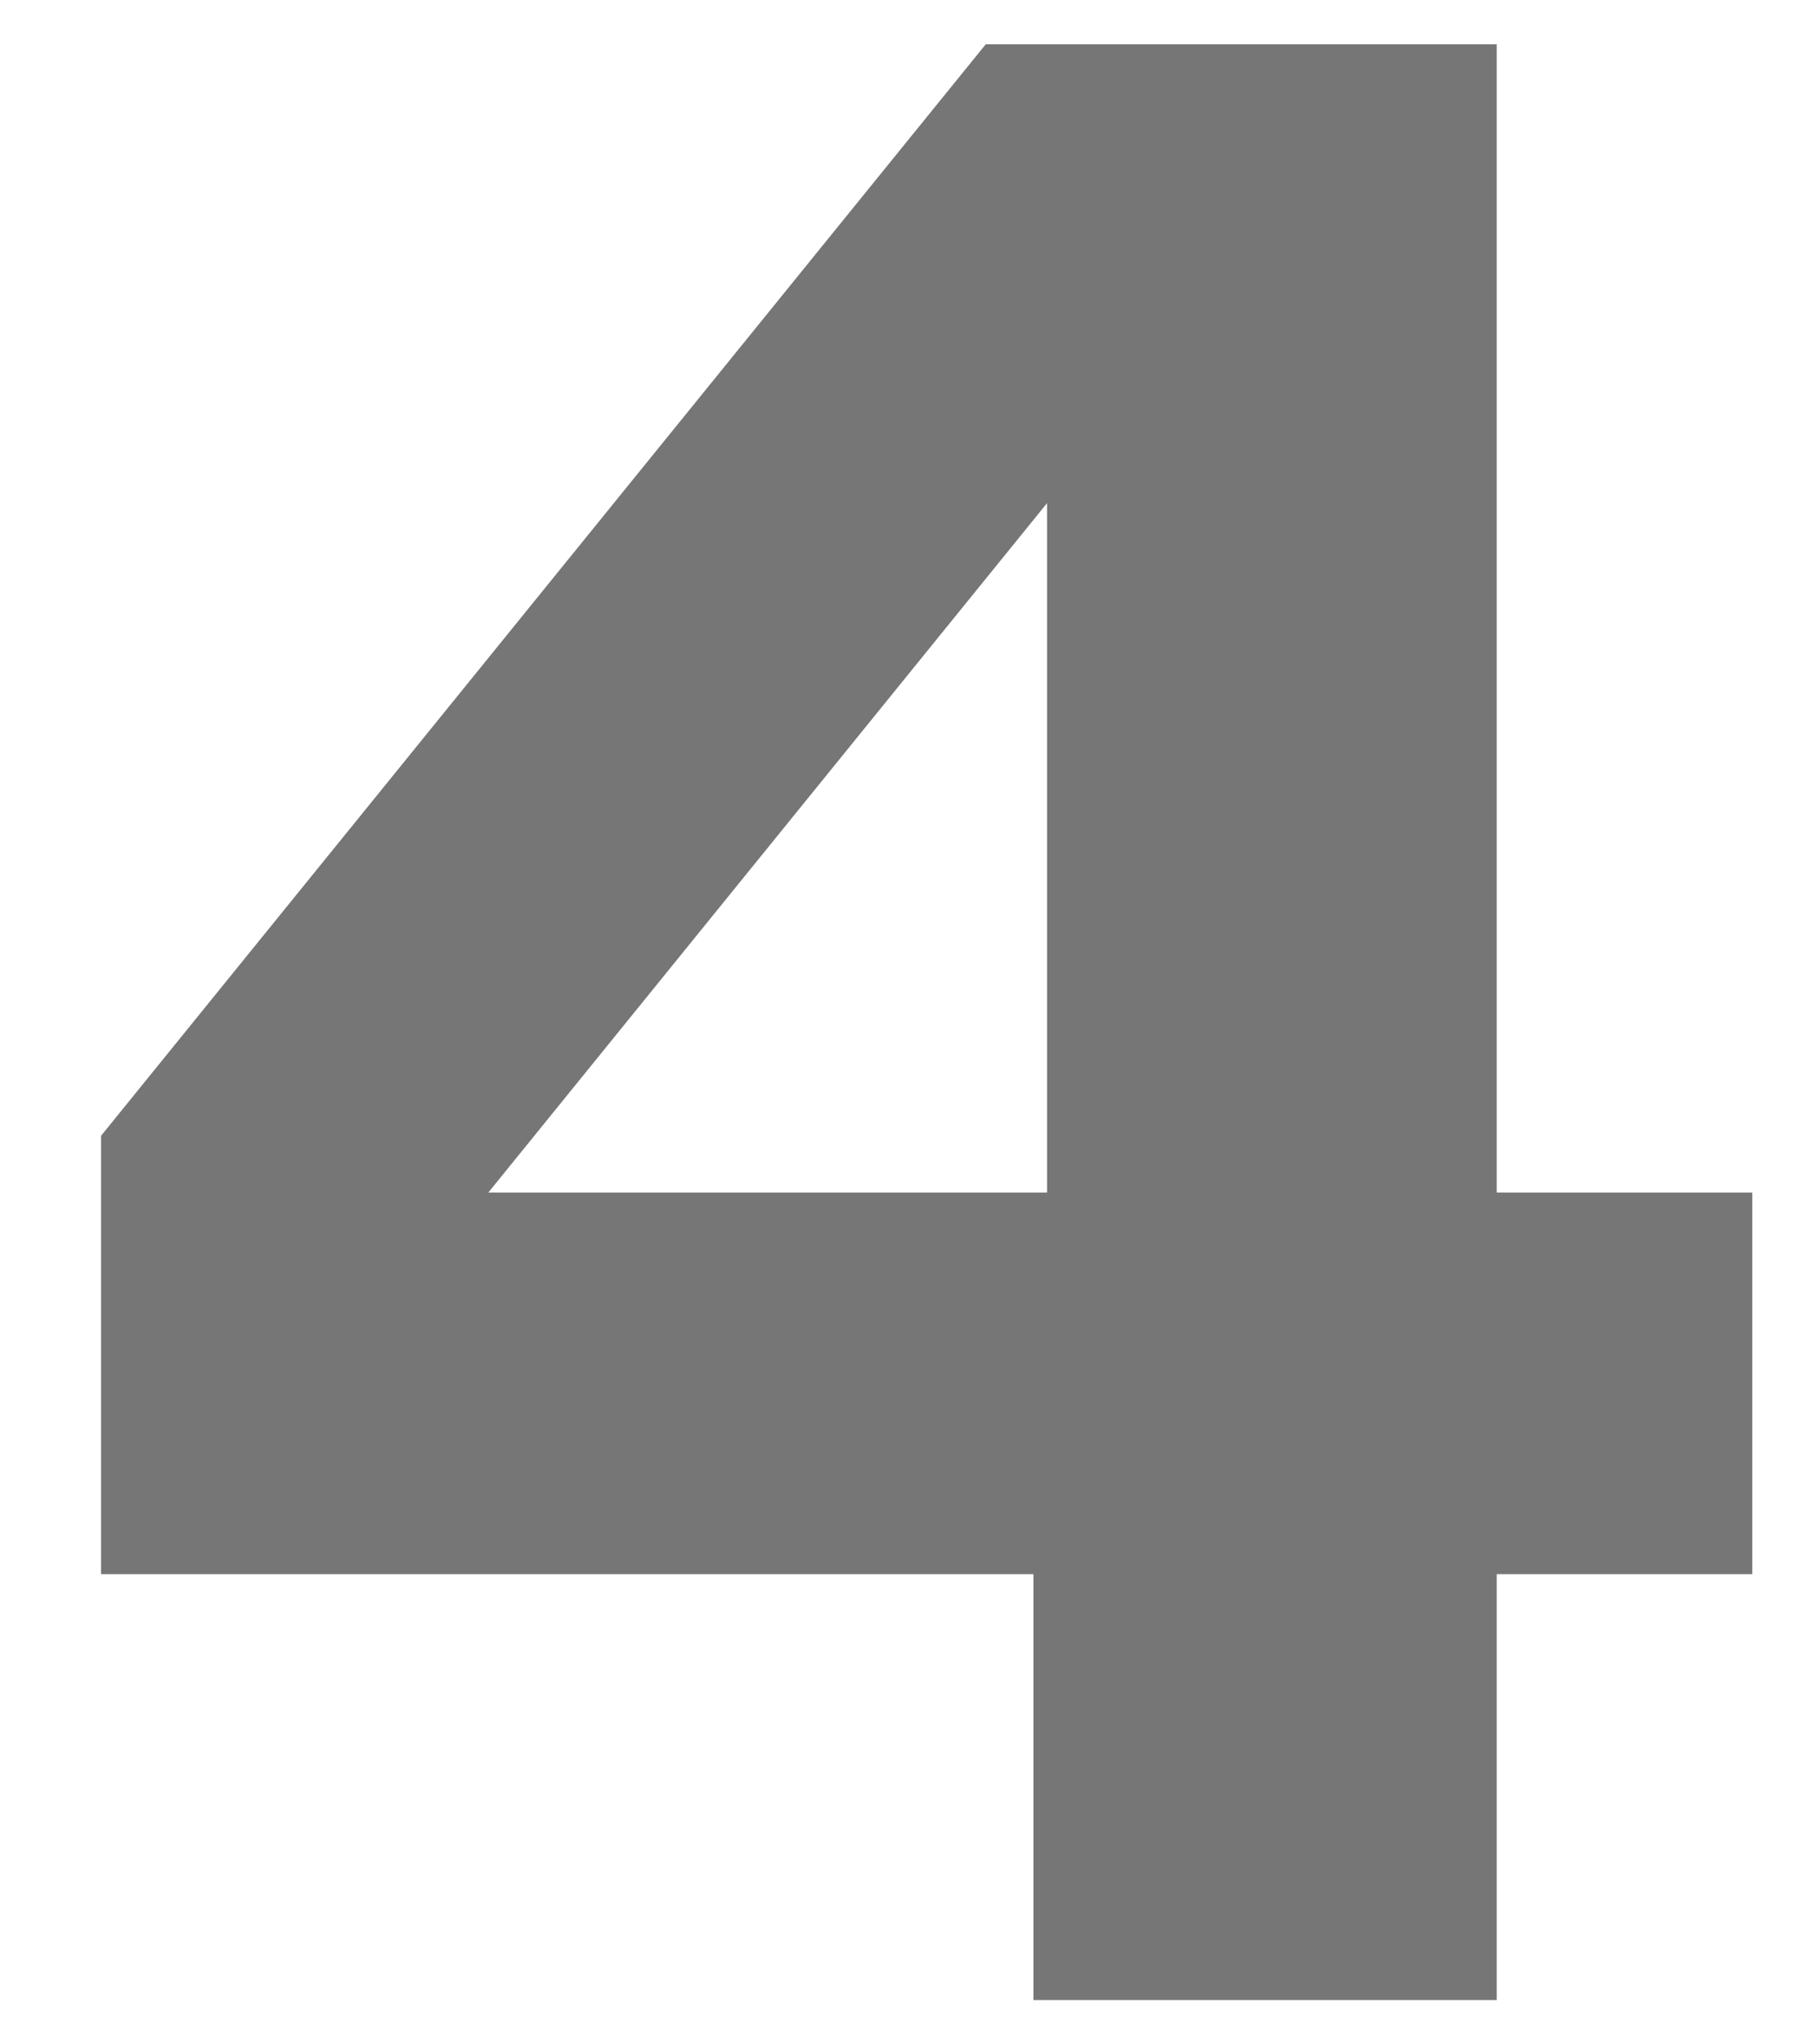
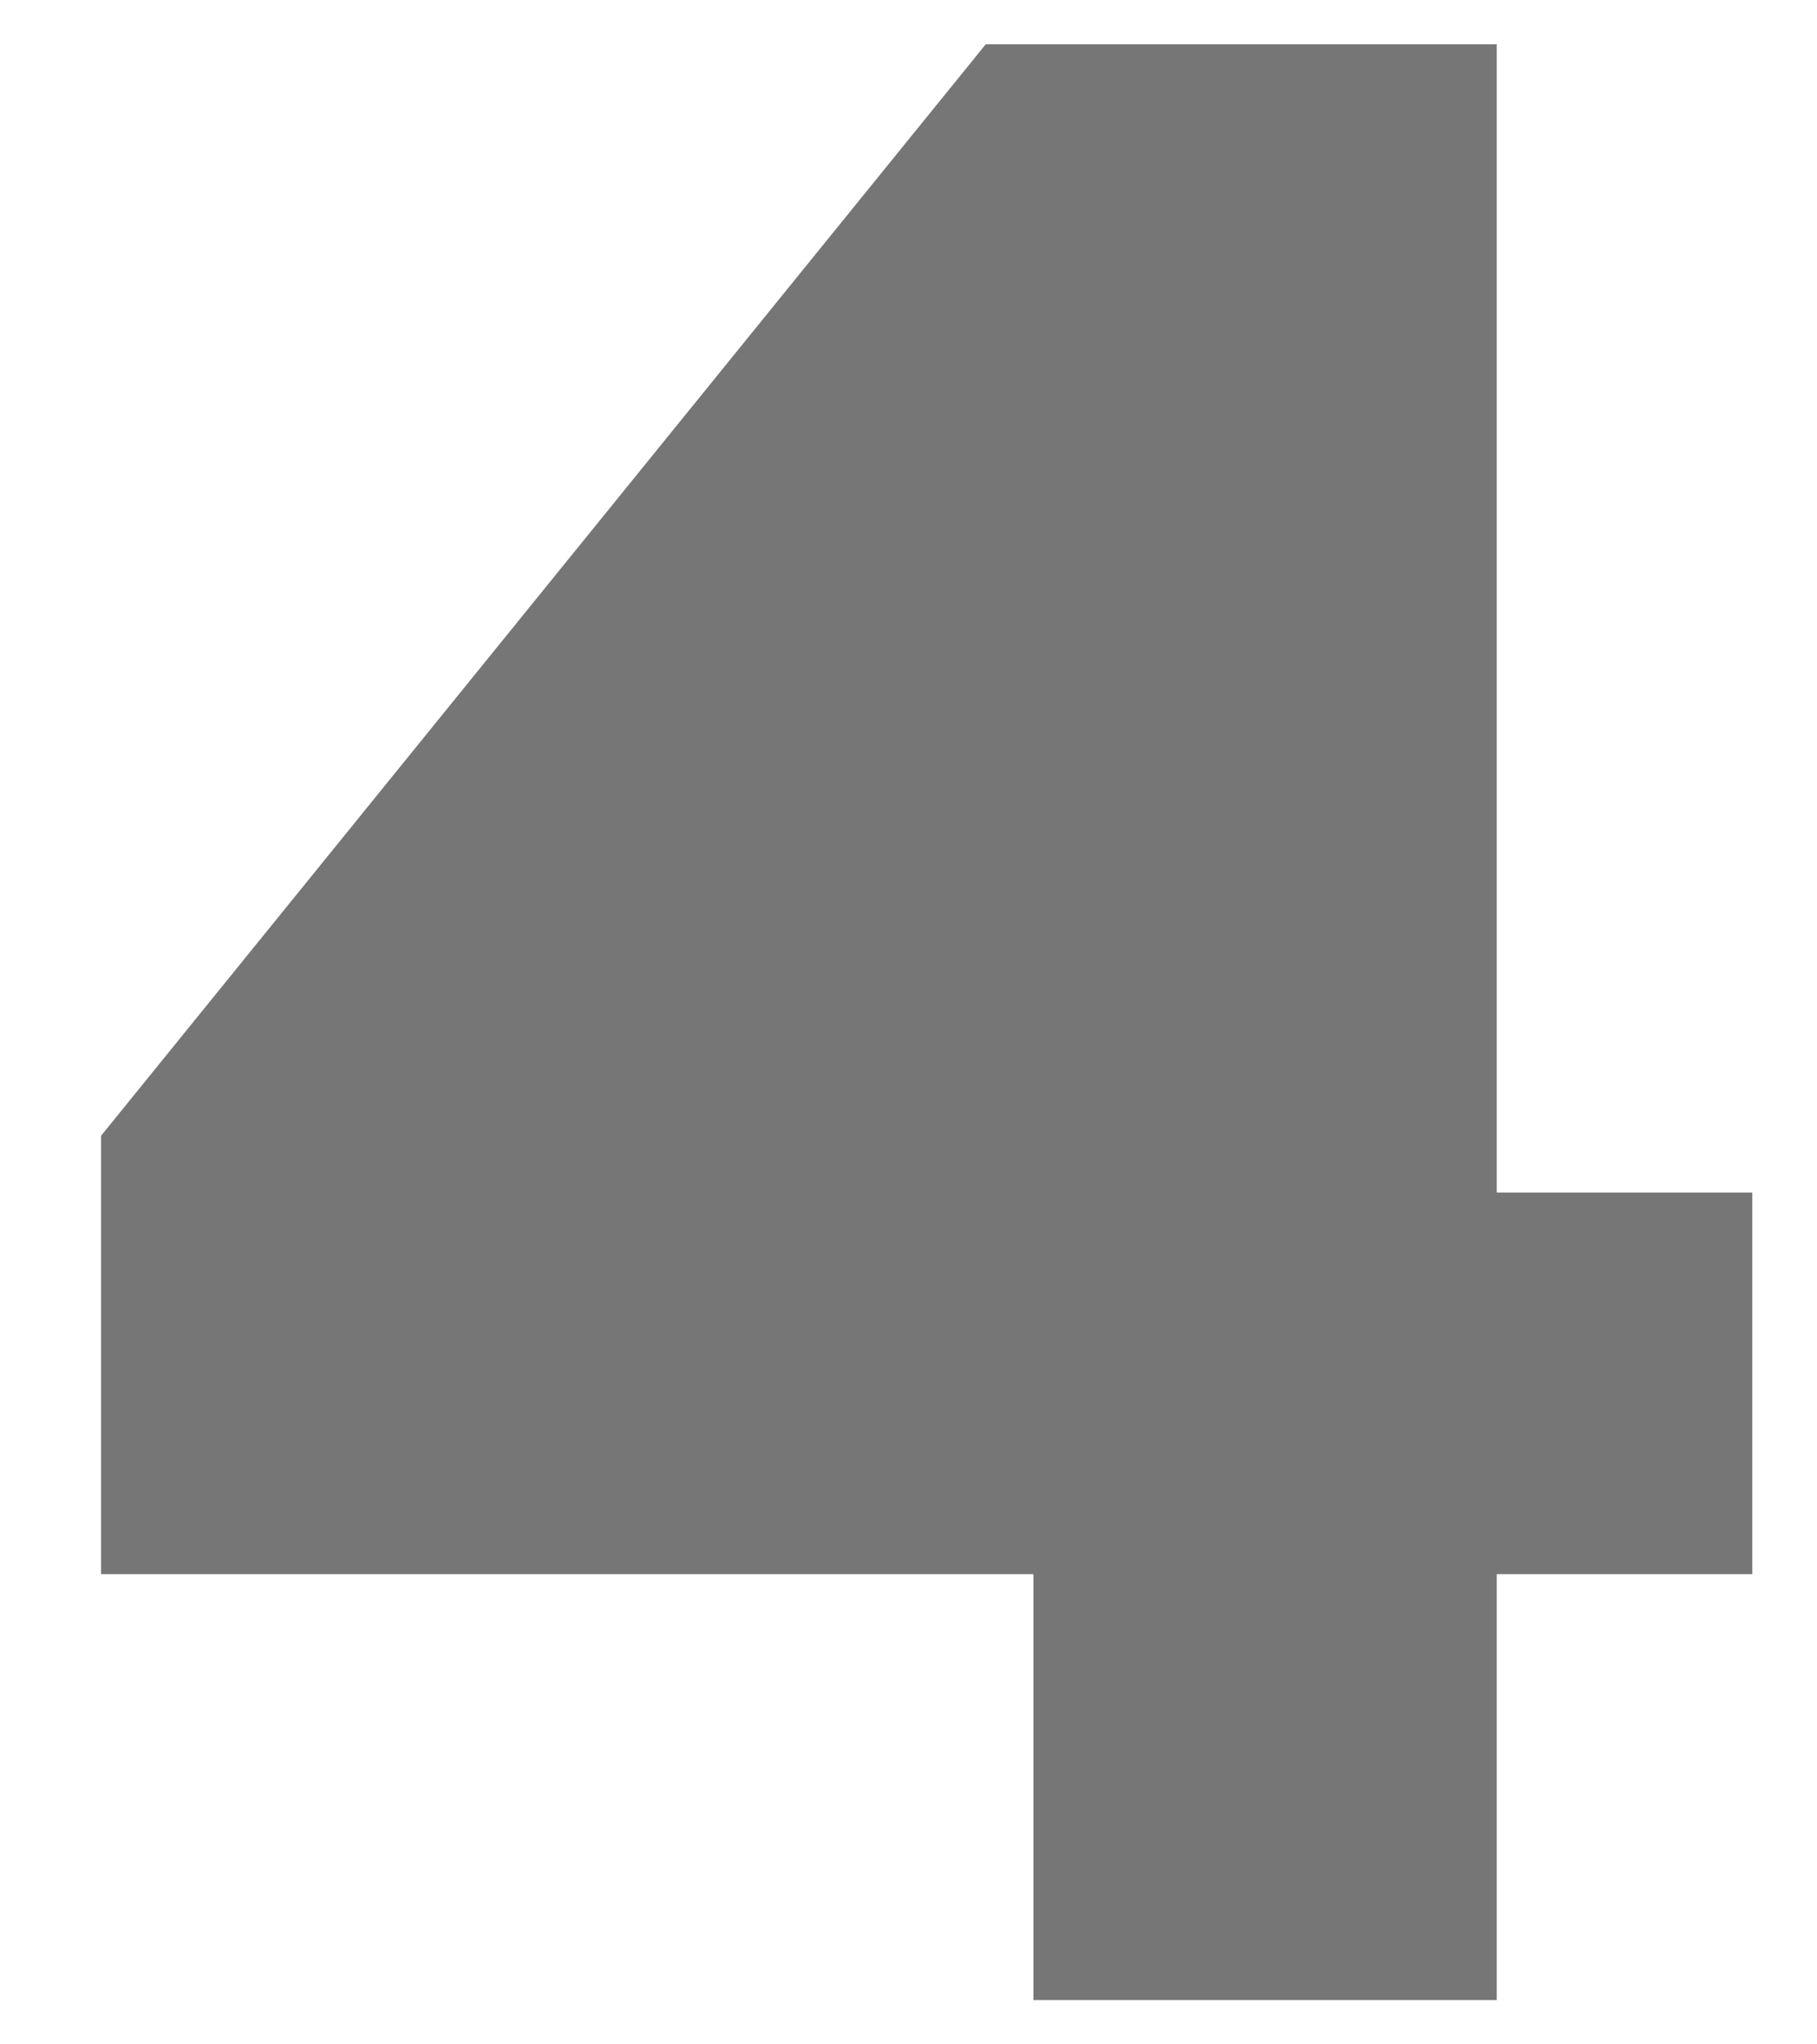
<svg xmlns="http://www.w3.org/2000/svg" viewBox="0 0 16 18">
  <defs>
    <style>.cls-1{fill:#767676;}.cls-2{fill:none;}</style>
  </defs>
  <g id="レイヤー_2" data-name="レイヤー 2">
    <g id="contents">
-       <path class="cls-1" d="M15.43,13.86H13.18v3.75H9.1V13.86H.89V10L8.68.39h4.5V10.5h2.25ZM4.3,10.5H9.22V4.43Z" />
-       <rect class="cls-2" width="16" height="18" />
+       <path class="cls-1" d="M15.43,13.86H13.18v3.75H9.1V13.86H.89V10L8.68.39h4.5V10.5h2.25ZM4.3,10.5H9.22Z" />
    </g>
  </g>
</svg>